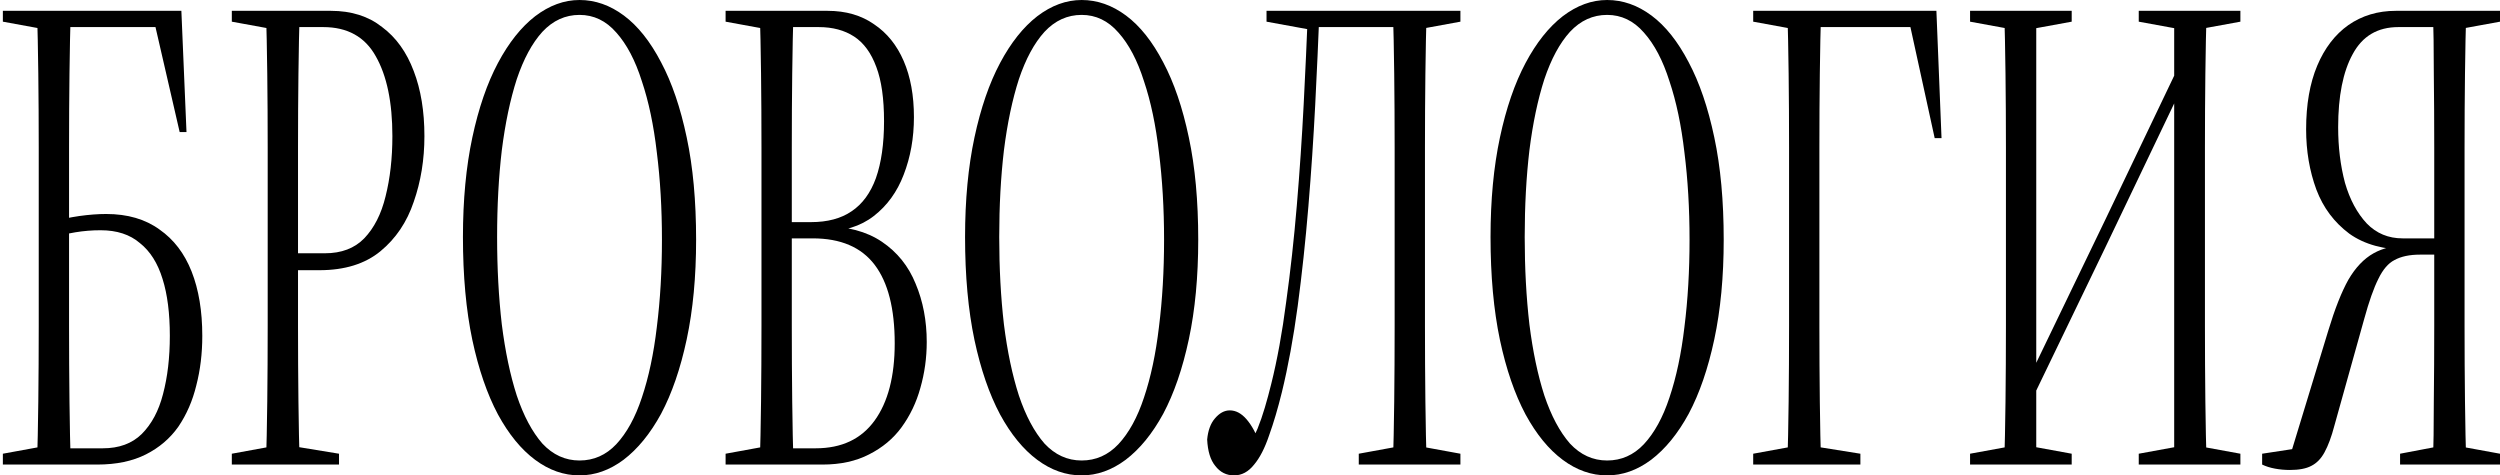
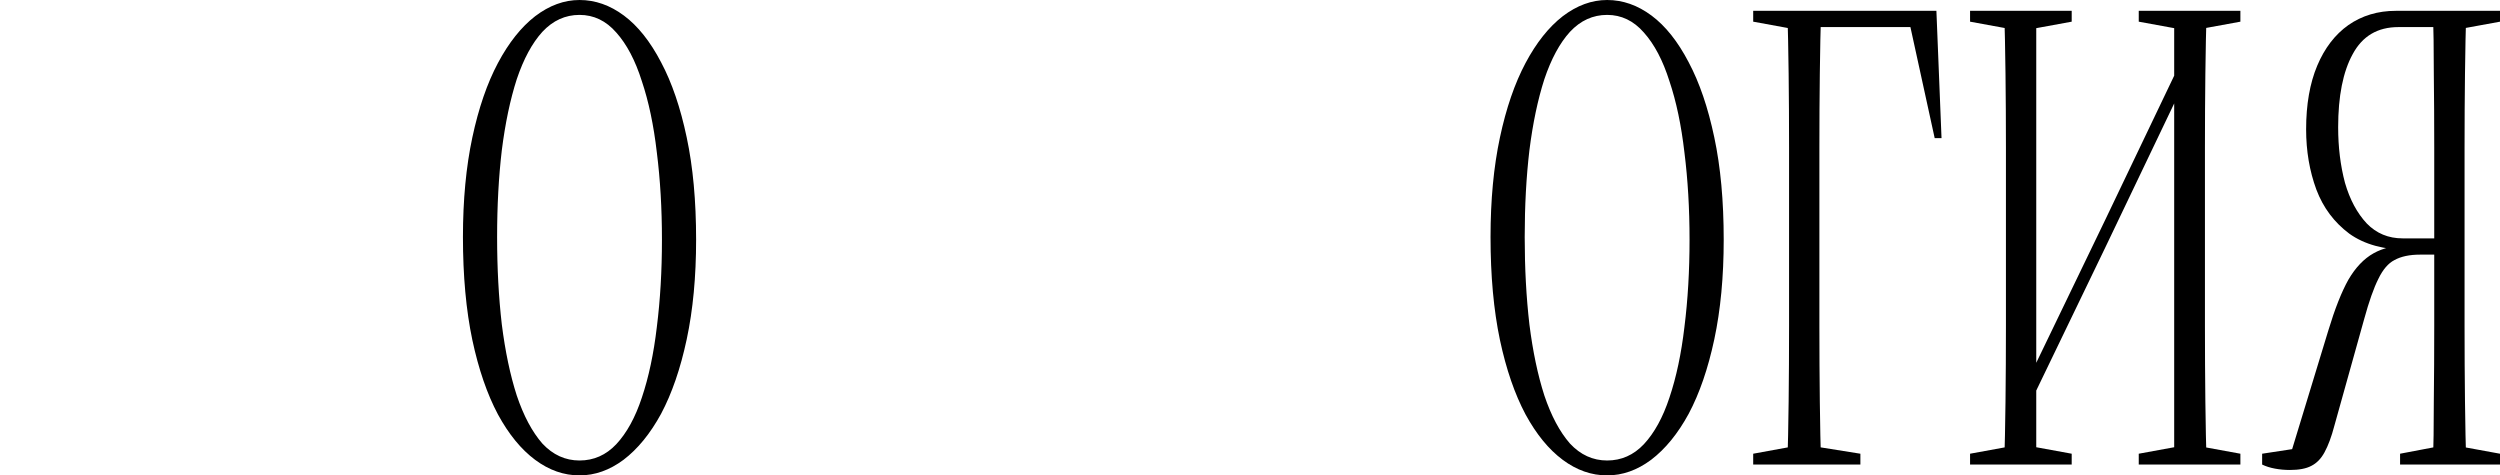
<svg xmlns="http://www.w3.org/2000/svg" width="447" height="85" viewBox="0 0 447 85" fill="none">
-   <path d="M0.512 83.063V81.125L8.453 79.672H10.744L10.973 83.063H0.512ZM6.62 83.063C6.722 79.834 6.798 76.08 6.849 71.802C6.9 67.443 6.926 62.923 6.926 58.241C6.926 53.559 6.926 49.079 6.926 44.801V39.473C6.926 35.275 6.926 30.916 6.926 26.396C6.926 21.795 6.9 17.395 6.849 13.198C6.798 8.92 6.722 5.166 6.62 1.937H12.652C12.551 5.166 12.474 8.92 12.423 13.198C12.373 17.395 12.347 21.795 12.347 26.396C12.347 30.916 12.347 35.275 12.347 39.473V44.801C12.347 49.079 12.347 53.559 12.347 58.241C12.347 62.923 12.373 67.443 12.423 71.802C12.474 76.08 12.551 79.834 12.652 83.063H6.62ZM9.064 83.063V80.157H18.379C21.281 80.157 23.597 79.309 25.328 77.614C27.109 75.838 28.382 73.457 29.146 70.47C29.96 67.403 30.367 63.932 30.367 60.057C30.367 56.021 29.935 52.631 29.069 49.886C28.204 47.061 26.855 44.922 25.022 43.469C23.241 41.935 20.899 41.168 17.997 41.168C16.47 41.168 14.969 41.289 13.492 41.531C12.016 41.773 10.54 42.137 9.064 42.621V39.715C10.794 39.231 12.5 38.867 14.18 38.625C15.91 38.383 17.514 38.262 18.99 38.262C22.808 38.262 25.989 39.19 28.535 41.047C31.08 42.823 32.989 45.325 34.262 48.554C35.534 51.783 36.17 55.617 36.17 60.057C36.17 63.205 35.814 66.151 35.102 68.896C34.44 71.641 33.371 74.103 31.895 76.282C30.418 78.381 28.484 80.036 26.091 81.246C23.699 82.457 20.797 83.063 17.387 83.063H9.064ZM0.512 3.875V1.937H10.973L10.744 5.328H8.453L0.512 3.875ZM32.124 23.611L27.466 3.39L30.367 4.843H9.522V1.937H32.429L33.345 23.611H32.124Z" fill="black" />
-   <path d="M41.449 83.063V81.125L49.39 79.672H51.758L60.615 81.125V83.063H41.449ZM47.558 83.063C47.66 79.834 47.736 76.08 47.787 71.802C47.838 67.443 47.863 62.923 47.863 58.241C47.863 53.559 47.863 49.079 47.863 44.801V39.473C47.863 35.275 47.863 30.916 47.863 26.396C47.863 21.795 47.838 17.395 47.787 13.198C47.736 8.92 47.66 5.166 47.558 1.937H53.59C53.488 5.166 53.412 8.92 53.361 13.198C53.31 17.395 53.285 21.795 53.285 26.396C53.285 30.916 53.285 35.275 53.285 39.473V44.801C53.285 49.079 53.285 53.559 53.285 58.241C53.285 62.923 53.31 67.443 53.361 71.802C53.412 76.08 53.488 79.834 53.59 83.063H47.558ZM49.925 48.312V45.285H58.095C61.048 45.285 63.389 44.397 65.12 42.621C66.902 40.764 68.174 38.262 68.938 35.114C69.752 31.885 70.159 28.293 70.159 24.338C70.159 18.284 69.167 13.521 67.182 10.05C65.247 6.579 62.117 4.843 57.79 4.843H49.925V1.937H59.164C62.829 1.937 65.884 2.906 68.327 4.843C70.821 6.7 72.705 9.323 73.977 12.714C75.25 16.023 75.886 19.898 75.886 24.338C75.886 28.535 75.25 32.45 73.977 36.083C72.756 39.715 70.77 42.661 68.022 44.922C65.273 47.182 61.633 48.312 57.102 48.312H49.925ZM41.449 3.875V1.937H51.681V5.328H49.39L41.449 3.875Z" fill="black" />
  <path d="M103.619 85C100.82 85 98.173 84.072 95.678 82.215C93.184 80.359 90.97 77.654 89.035 74.103C87.101 70.47 85.574 66.03 84.454 60.783C83.334 55.456 82.774 49.321 82.774 42.379C82.774 35.76 83.334 29.827 84.454 24.58C85.574 19.333 87.101 14.893 89.035 11.261C90.97 7.628 93.184 4.843 95.678 2.906C98.224 0.969 100.871 0 103.619 0C106.419 0 109.066 0.928 111.561 2.785C114.055 4.641 116.269 7.426 118.204 11.14C120.138 14.772 121.665 19.252 122.785 24.58C123.905 29.827 124.465 35.921 124.465 42.863C124.465 49.482 123.905 55.416 122.785 60.662C121.665 65.909 120.138 70.349 118.204 73.981C116.269 77.533 114.029 80.278 111.484 82.215C108.99 84.072 106.368 85 103.619 85ZM103.619 82.336C106.165 82.336 108.354 81.368 110.186 79.43C112.07 77.412 113.597 74.627 114.768 71.076C115.989 67.443 116.88 63.245 117.44 58.483C118.051 53.64 118.356 48.433 118.356 42.863C118.356 37.293 118.051 32.087 117.44 27.244C116.88 22.4 115.989 18.162 114.768 14.53C113.597 10.817 112.07 7.911 110.186 5.812C108.354 3.713 106.165 2.664 103.619 2.664C101.074 2.664 98.86 3.673 96.976 5.691C95.144 7.709 93.617 10.534 92.395 14.167C91.224 17.799 90.333 22.037 89.722 26.88C89.162 31.643 88.883 36.809 88.883 42.379C88.883 47.949 89.162 53.155 89.722 57.999C90.333 62.842 91.224 67.08 92.395 70.712C93.617 74.345 95.144 77.21 96.976 79.309C98.86 81.327 101.074 82.336 103.619 82.336Z" fill="black" />
-   <path d="M129.737 83.063V81.125L137.678 79.672H139.816V83.063H129.737ZM135.846 83.063C135.948 79.834 136.024 76.08 136.075 71.802C136.126 67.443 136.151 62.923 136.151 58.241C136.151 53.559 136.151 49.079 136.151 44.801V39.473C136.151 35.275 136.151 30.916 136.151 26.396C136.151 21.795 136.126 17.395 136.075 13.198C136.024 8.92 135.948 5.166 135.846 1.937H141.878C141.776 5.166 141.7 8.92 141.649 13.198C141.598 17.395 141.573 21.795 141.573 26.396C141.573 30.916 141.573 35.275 141.573 39.473V44.801C141.573 49.079 141.573 53.559 141.573 58.241C141.573 62.923 141.598 67.443 141.649 71.802C141.7 76.08 141.776 79.834 141.878 83.063H135.846ZM138.136 83.063V80.157H145.849C150.481 80.157 153.993 78.502 156.386 75.192C158.778 71.883 159.975 67.282 159.975 61.389C159.975 55.173 158.778 50.492 156.386 47.343C153.993 44.195 150.303 42.621 145.314 42.621H138.136V39.715H145.009C147.961 39.715 150.379 39.069 152.263 37.778C154.197 36.486 155.648 34.508 156.615 31.845C157.582 29.1 158.066 25.71 158.066 21.674C158.066 17.638 157.608 14.409 156.691 11.987C155.775 9.485 154.451 7.669 152.721 6.538C150.99 5.408 148.877 4.843 146.383 4.843H138.136V1.937H147.987C151.244 1.937 154.019 2.745 156.309 4.359C158.6 5.893 160.356 8.072 161.578 10.897C162.8 13.723 163.411 17.073 163.411 20.947C163.411 24.66 162.8 28.091 161.578 31.239C160.407 34.307 158.626 36.769 156.233 38.625C153.841 40.482 150.812 41.41 147.147 41.41V40.442C151.423 40.442 154.935 41.37 157.684 43.227C160.433 45.083 162.443 47.586 163.716 50.734C165.04 53.882 165.701 57.353 165.701 61.147C165.701 63.972 165.32 66.716 164.556 69.38C163.843 71.963 162.723 74.304 161.196 76.403C159.72 78.421 157.786 80.036 155.393 81.246C153.052 82.457 150.277 83.063 147.07 83.063H138.136ZM129.737 3.875V1.937H139.816V5.328H137.678L129.737 3.875Z" fill="black" />
-   <path d="M193.399 85C190.599 85 187.952 84.072 185.458 82.215C182.963 80.359 180.749 77.654 178.815 74.103C176.88 70.47 175.353 66.03 174.233 60.783C173.113 55.456 172.553 49.321 172.553 42.379C172.553 35.76 173.113 29.827 174.233 24.58C175.353 19.333 176.88 14.893 178.815 11.261C180.749 7.628 182.963 4.843 185.458 2.906C188.003 0.969 190.65 0 193.399 0C196.198 0 198.846 0.928 201.34 2.785C203.834 4.641 206.049 7.426 207.983 11.14C209.917 14.772 211.444 19.252 212.564 24.58C213.684 29.827 214.244 35.921 214.244 42.863C214.244 49.482 213.684 55.416 212.564 60.662C211.444 65.909 209.917 70.349 207.983 73.981C206.049 77.533 203.809 80.278 201.263 82.215C198.769 84.072 196.148 85 193.399 85ZM193.399 82.336C195.944 82.336 198.133 81.368 199.965 79.43C201.849 77.412 203.376 74.627 204.547 71.076C205.769 67.443 206.659 63.245 207.219 58.483C207.83 53.64 208.136 48.433 208.136 42.863C208.136 37.293 207.83 32.087 207.219 27.244C206.659 22.4 205.769 18.162 204.547 14.53C203.376 10.817 201.849 7.911 199.965 5.812C198.133 3.713 195.944 2.664 193.399 2.664C190.853 2.664 188.639 3.673 186.756 5.691C184.923 7.709 183.396 10.534 182.174 14.167C181.003 17.799 180.113 22.037 179.502 26.88C178.942 31.643 178.662 36.809 178.662 42.379C178.662 47.949 178.942 53.155 179.502 57.999C180.113 62.842 181.003 67.08 182.174 70.712C183.396 74.345 184.923 77.21 186.756 79.309C188.639 81.327 190.853 82.336 193.399 82.336Z" fill="black" />
-   <path d="M215.841 78.583C215.994 76.968 216.452 75.717 217.216 74.829C218.03 73.86 218.921 73.376 219.888 73.376C220.957 73.376 221.95 73.901 222.866 74.95C223.782 75.999 224.648 77.574 225.462 79.672V80.641H223.4V79.43C223.91 78.623 224.393 77.695 224.851 76.645C225.309 75.515 225.742 74.264 226.149 72.892C226.557 71.519 226.938 70.107 227.295 68.654C228.364 64.376 229.255 59.492 229.967 54.003C230.731 48.514 231.367 42.742 231.876 36.688C232.385 30.634 232.792 24.62 233.098 18.647C233.403 12.673 233.658 7.104 233.861 1.937H235.923C235.719 7.104 235.465 12.714 235.159 18.768C234.854 24.741 234.447 30.795 233.938 36.93C233.429 43.065 232.792 48.998 232.029 54.729C231.265 60.38 230.324 65.506 229.204 70.107C228.491 73.013 227.727 75.596 226.913 77.856C226.149 80.116 225.258 81.852 224.24 83.063C223.222 84.354 222.026 85 220.652 85C219.277 85 218.157 84.435 217.292 83.305C216.427 82.255 215.943 80.681 215.841 78.583ZM249.056 83.063C249.158 79.834 249.235 76.08 249.286 71.802C249.336 67.443 249.362 62.923 249.362 58.241C249.362 53.559 249.362 49.079 249.362 44.801V39.473C249.362 35.275 249.362 30.916 249.362 26.396C249.362 21.795 249.336 17.395 249.286 13.198C249.235 8.92 249.158 5.166 249.056 1.937H255.089C254.987 5.166 254.91 8.92 254.86 13.198C254.809 17.395 254.783 21.795 254.783 26.396C254.783 30.916 254.783 35.275 254.783 39.473V44.801C254.783 49.079 254.783 53.559 254.783 58.241C254.783 62.923 254.809 67.443 254.86 71.802C254.91 76.08 254.987 79.834 255.089 83.063H249.056ZM242.948 83.063V81.125L250.889 79.672H253.18L261.121 81.125V83.063H242.948ZM226.455 3.875V1.937H234.701L234.396 5.328L226.455 3.875ZM250.889 5.328L250.584 1.937H261.121V3.875L253.18 5.328H250.889ZM234.243 4.843V1.937H252.951V4.843H234.243Z" fill="black" />
  <path d="M287.354 85C284.554 85 281.907 84.072 279.413 82.215C276.918 80.359 274.704 77.654 272.77 74.103C270.835 70.47 269.308 66.03 268.188 60.783C267.068 55.456 266.508 49.321 266.508 42.379C266.508 35.76 267.068 29.827 268.188 24.58C269.308 19.333 270.835 14.893 272.77 11.261C274.704 7.628 276.918 4.843 279.413 2.906C281.958 0.969 284.605 0 287.354 0C290.153 0 292.801 0.928 295.295 2.785C297.789 4.641 300.004 7.426 301.938 11.14C303.872 14.772 305.399 19.252 306.519 24.58C307.639 29.827 308.199 35.921 308.199 42.863C308.199 49.482 307.639 55.416 306.519 60.662C305.399 65.909 303.872 70.349 301.938 73.981C300.004 77.533 297.764 80.278 295.219 82.215C292.724 84.072 290.103 85 287.354 85ZM287.354 82.336C289.899 82.336 292.088 81.368 293.92 79.43C295.804 77.412 297.331 74.627 298.502 71.076C299.724 67.443 300.614 63.245 301.174 58.483C301.785 53.64 302.091 48.433 302.091 42.863C302.091 37.293 301.785 32.087 301.174 27.244C300.614 22.4 299.724 18.162 298.502 14.53C297.331 10.817 295.804 7.911 293.92 5.812C292.088 3.713 289.899 2.664 287.354 2.664C284.808 2.664 282.594 3.673 280.711 5.691C278.878 7.709 277.351 10.534 276.129 14.167C274.958 17.799 274.068 22.037 273.457 26.88C272.897 31.643 272.617 36.809 272.617 42.379C272.617 47.949 272.897 53.155 273.457 57.999C274.068 62.842 274.958 67.08 276.129 70.712C277.351 74.345 278.878 77.21 280.711 79.309C282.594 81.327 284.808 82.336 287.354 82.336Z" fill="black" />
  <path d="M319.58 83.063C319.682 79.834 319.758 76.08 319.809 71.802C319.86 67.443 319.885 62.923 319.885 58.241C319.885 53.559 319.885 49.079 319.885 44.801V39.473C319.885 35.275 319.885 30.916 319.885 26.396C319.885 21.795 319.86 17.395 319.809 13.198C319.758 8.92 319.682 5.166 319.58 1.937H325.612C325.51 5.166 325.434 8.92 325.383 13.198C325.332 17.395 325.307 21.795 325.307 26.396C325.307 30.916 325.307 35.275 325.307 39.473V44.801C325.307 49.079 325.307 53.559 325.307 58.241C325.307 62.923 325.332 67.443 325.383 71.802C325.434 76.08 325.51 79.834 325.612 83.063H319.58ZM322.482 4.843V1.937H346.229L347.145 24.701H345.923L341.265 3.39L344.167 4.843H322.482ZM313.471 83.063V81.125L321.413 79.672H323.551L332.637 81.125V83.063H313.471ZM313.471 3.875V1.937H323.551V5.328H321.413L313.471 3.875Z" fill="black" />
  <path d="M358.355 83.063C358.457 79.834 358.533 76.08 358.584 71.802C358.635 67.443 358.661 62.923 358.661 58.241C358.661 53.559 358.661 49.079 358.661 44.801V39.473C358.661 35.275 358.661 30.916 358.661 26.396C358.661 21.795 358.635 17.395 358.584 13.198C358.533 8.92 358.457 5.166 358.355 1.937H364.082C364.082 9.041 364.082 16.185 364.082 23.369C364.082 30.553 364.082 37.697 364.082 44.801V83.063H358.355ZM388.745 83.063C388.745 75.798 388.745 68.533 388.745 61.268C388.745 54.003 388.745 46.738 388.745 39.473V1.937H394.548C394.447 5.166 394.37 8.92 394.319 13.198C394.268 17.395 394.243 21.795 394.243 26.396C394.243 30.916 394.243 35.275 394.243 39.473V44.801C394.243 49.079 394.243 53.559 394.243 58.241C394.243 62.923 394.268 67.443 394.319 71.802C394.37 76.08 394.447 79.834 394.548 83.063H388.745ZM352.247 83.063V81.125L360.188 79.672H362.478L370.419 81.125V83.063H352.247ZM352.247 3.875V1.937H370.419V3.875L362.478 5.328H360.188L352.247 3.875ZM382.408 83.063V81.125L390.349 79.672H392.639L400.581 81.125V83.063H382.408ZM382.408 3.875V1.937H400.581V3.875L392.639 5.328H390.349L382.408 3.875ZM361.028 76.161L360.417 71.197H361.028L376.452 39.231L391.799 7.144L392.41 12.108H391.799L376.452 44.195L361.028 76.161Z" fill="black" />
  <path d="M404.47 83.063V81.125L412.411 79.915L409.586 81.125L416.305 59.088C417.476 55.214 418.672 52.187 419.894 50.007C421.167 47.828 422.669 46.254 424.399 45.285C426.13 44.316 428.243 43.832 430.737 43.832L430.661 44.679C426.283 44.679 422.745 43.711 420.047 41.773C417.349 39.755 415.389 37.132 414.167 33.903C412.946 30.593 412.335 27.001 412.335 23.127C412.335 18.687 412.997 14.893 414.32 11.745C415.644 8.597 417.502 6.175 419.894 4.48C422.338 2.785 425.163 1.937 428.37 1.937H438.602V4.843H428.828C425.112 4.843 422.389 6.458 420.658 9.687C418.927 12.835 418.062 17.194 418.062 22.764C418.062 26.315 418.469 29.625 419.283 32.692C420.149 35.679 421.447 38.101 423.178 39.957C424.908 41.733 427.046 42.621 429.591 42.621H438.525V45.527H432.722C430.839 45.527 429.312 45.85 428.141 46.496C427.021 47.061 426.054 48.191 425.239 49.886C424.425 51.501 423.585 53.882 422.719 57.03L417.374 76.161C416.865 78.098 416.28 79.672 415.618 80.883C415.007 82.013 414.218 82.82 413.251 83.305C412.335 83.789 411.062 84.031 409.433 84.031C408.517 84.031 407.626 83.951 406.761 83.789C405.895 83.628 405.132 83.386 404.47 83.063ZM435.013 83.063C435.115 79.834 435.166 76.08 435.166 71.802C435.216 67.443 435.242 62.923 435.242 58.241C435.242 53.559 435.242 49.079 435.242 44.801V39.473C435.242 35.275 435.242 30.916 435.242 26.396C435.242 21.795 435.216 17.395 435.166 13.198C435.166 8.92 435.115 5.166 435.013 1.937H440.969C440.867 5.166 440.791 8.92 440.74 13.198C440.689 17.395 440.663 21.795 440.663 26.396C440.663 30.916 440.663 35.275 440.663 39.473V44.801C440.663 49.079 440.663 53.559 440.663 58.241C440.663 62.923 440.689 67.443 440.74 71.802C440.791 76.08 440.867 79.834 440.969 83.063H435.013ZM429.133 83.063V81.125L436.769 79.672H439.06L447.001 81.125V83.063H429.133ZM436.769 5.328V1.937H447.001V3.875L439.06 5.328H436.769Z" fill="black" />
</svg>